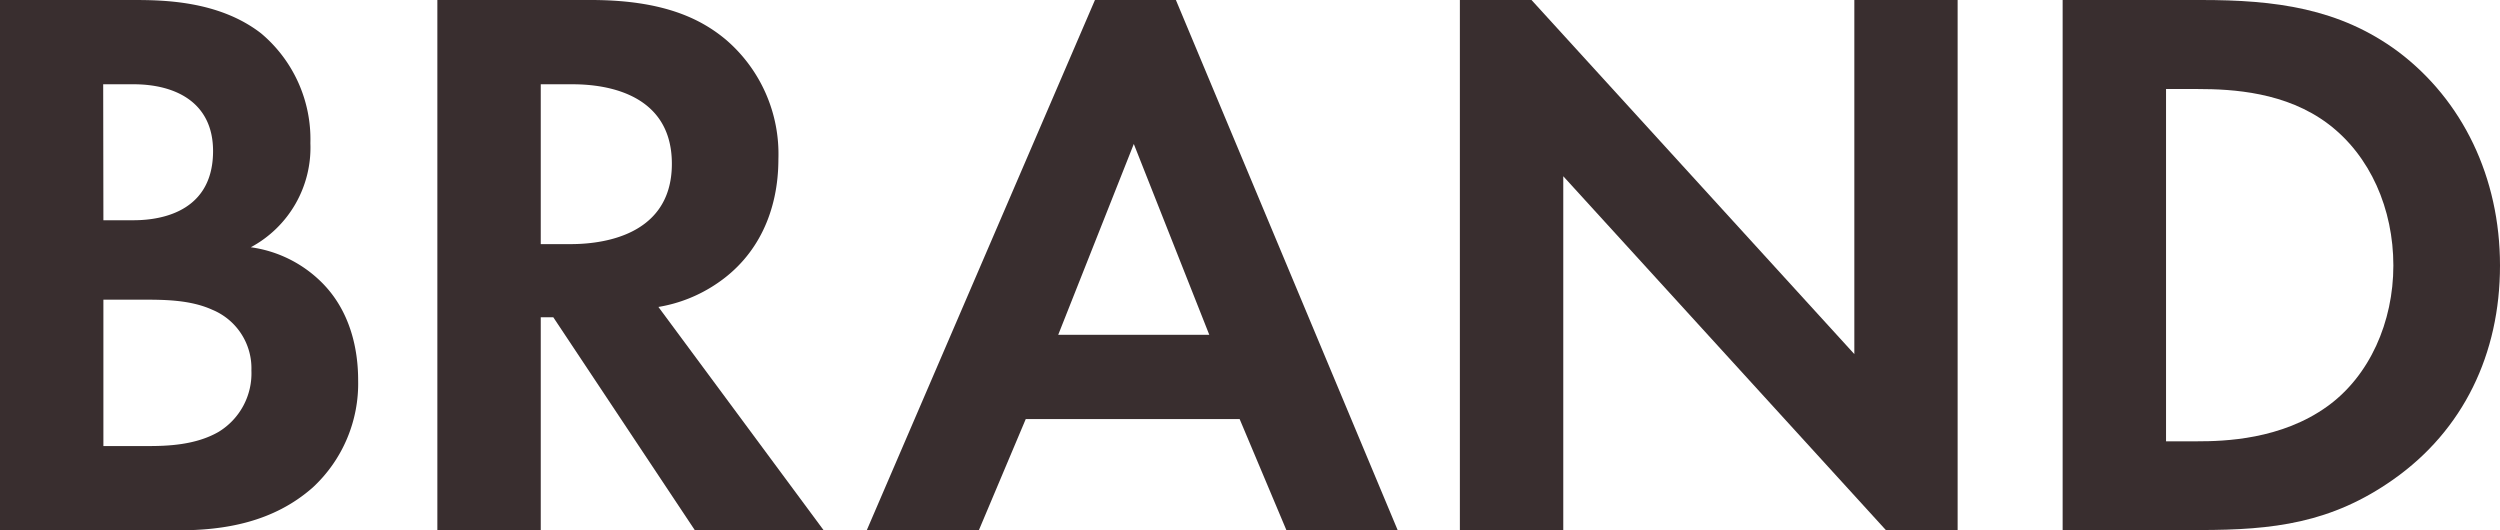
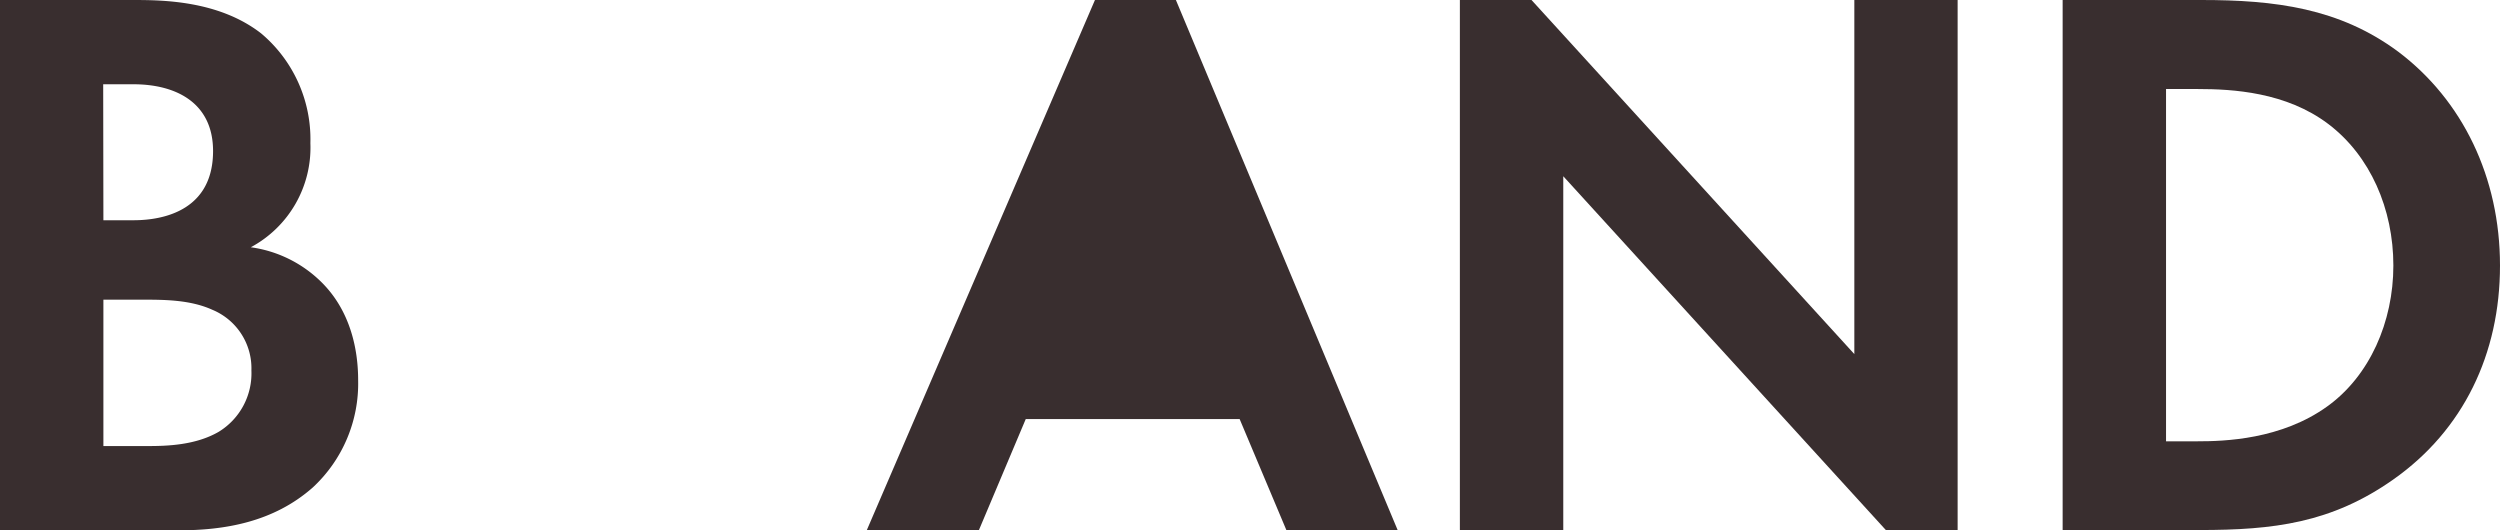
<svg xmlns="http://www.w3.org/2000/svg" viewBox="0 0 247.11 52.42">
  <defs>
    <style>.cls-1{fill:#392e2f;}</style>
  </defs>
  <g id="レイヤー_2" data-name="レイヤー 2">
    <g id="レイヤー_1-2" data-name="レイヤー 1">
      <path class="cls-1" d="M13,0c2.91,0,8.56,0,12.81,3.3a13.66,13.66,0,0,1,4.87,10.85,11.18,11.18,0,0,1-5.89,10.29,12.31,12.31,0,0,1,6.83,3.3c3.15,3,3.78,7.08,3.78,9.83a14,14,0,0,1-4.48,10.61C27,51.64,22.16,52.42,17.6,52.42H0V0ZM10.22,21.77h2.91c1.57,0,7.93-.16,7.93-6.84,0-4.79-3.69-6.6-7.86-6.6h-3Zm0,22.32h4.4c1.88,0,4.71-.08,7-1.41a6.77,6.77,0,0,0,3.23-6.06,6.26,6.26,0,0,0-3.86-6c-2.2-1-4.79-1-7-1H10.22Z" />
-       <path class="cls-1" d="M58.4,0c7.23,0,10.92,1.89,13.36,3.93a14.88,14.88,0,0,1,5.18,11.79c0,5.11-2,9.59-6.13,12.34a14.51,14.51,0,0,1-5.73,2.28L81.42,52.42H68.69l-14-21.06H53.45V52.42H43.23V0ZM53.45,24.13h2.9c2,0,10.06-.24,10.06-7.94s-8-7.86-9.9-7.86H53.45Z" />
-       <path class="cls-1" d="M122.53,41.42H101.39l-4.64,11H85.67L108.23,0h8l21.93,52.42h-11Zm-3-8.33-7.46-18.86-7.47,18.86Z" />
+       <path class="cls-1" d="M122.53,41.42H101.39l-4.64,11H85.67L108.23,0h8l21.93,52.42h-11ZZ" />
      <path class="cls-1" d="M144.3,52.42V0h7.08l31.91,35V0H193.5V52.42h-7.07l-31.91-35V52.42Z" />
      <path class="cls-1" d="M217.56,0c7.3,0,13.67.79,19.49,5.11,6.36,4.79,10.06,12.42,10.06,21.14s-3.62,16.27-10.54,21.14c-6.13,4.32-11.86,5-19.17,5H203.88V0ZM214.1,43.62h3.14c2.59,0,8.25-.16,12.81-3.46,4.17-3,6.52-8.33,6.52-13.91s-2.27-10.85-6.44-14S220.7,8.8,217.24,8.8H214.1Z" />
    </g>
  </g>
</svg>